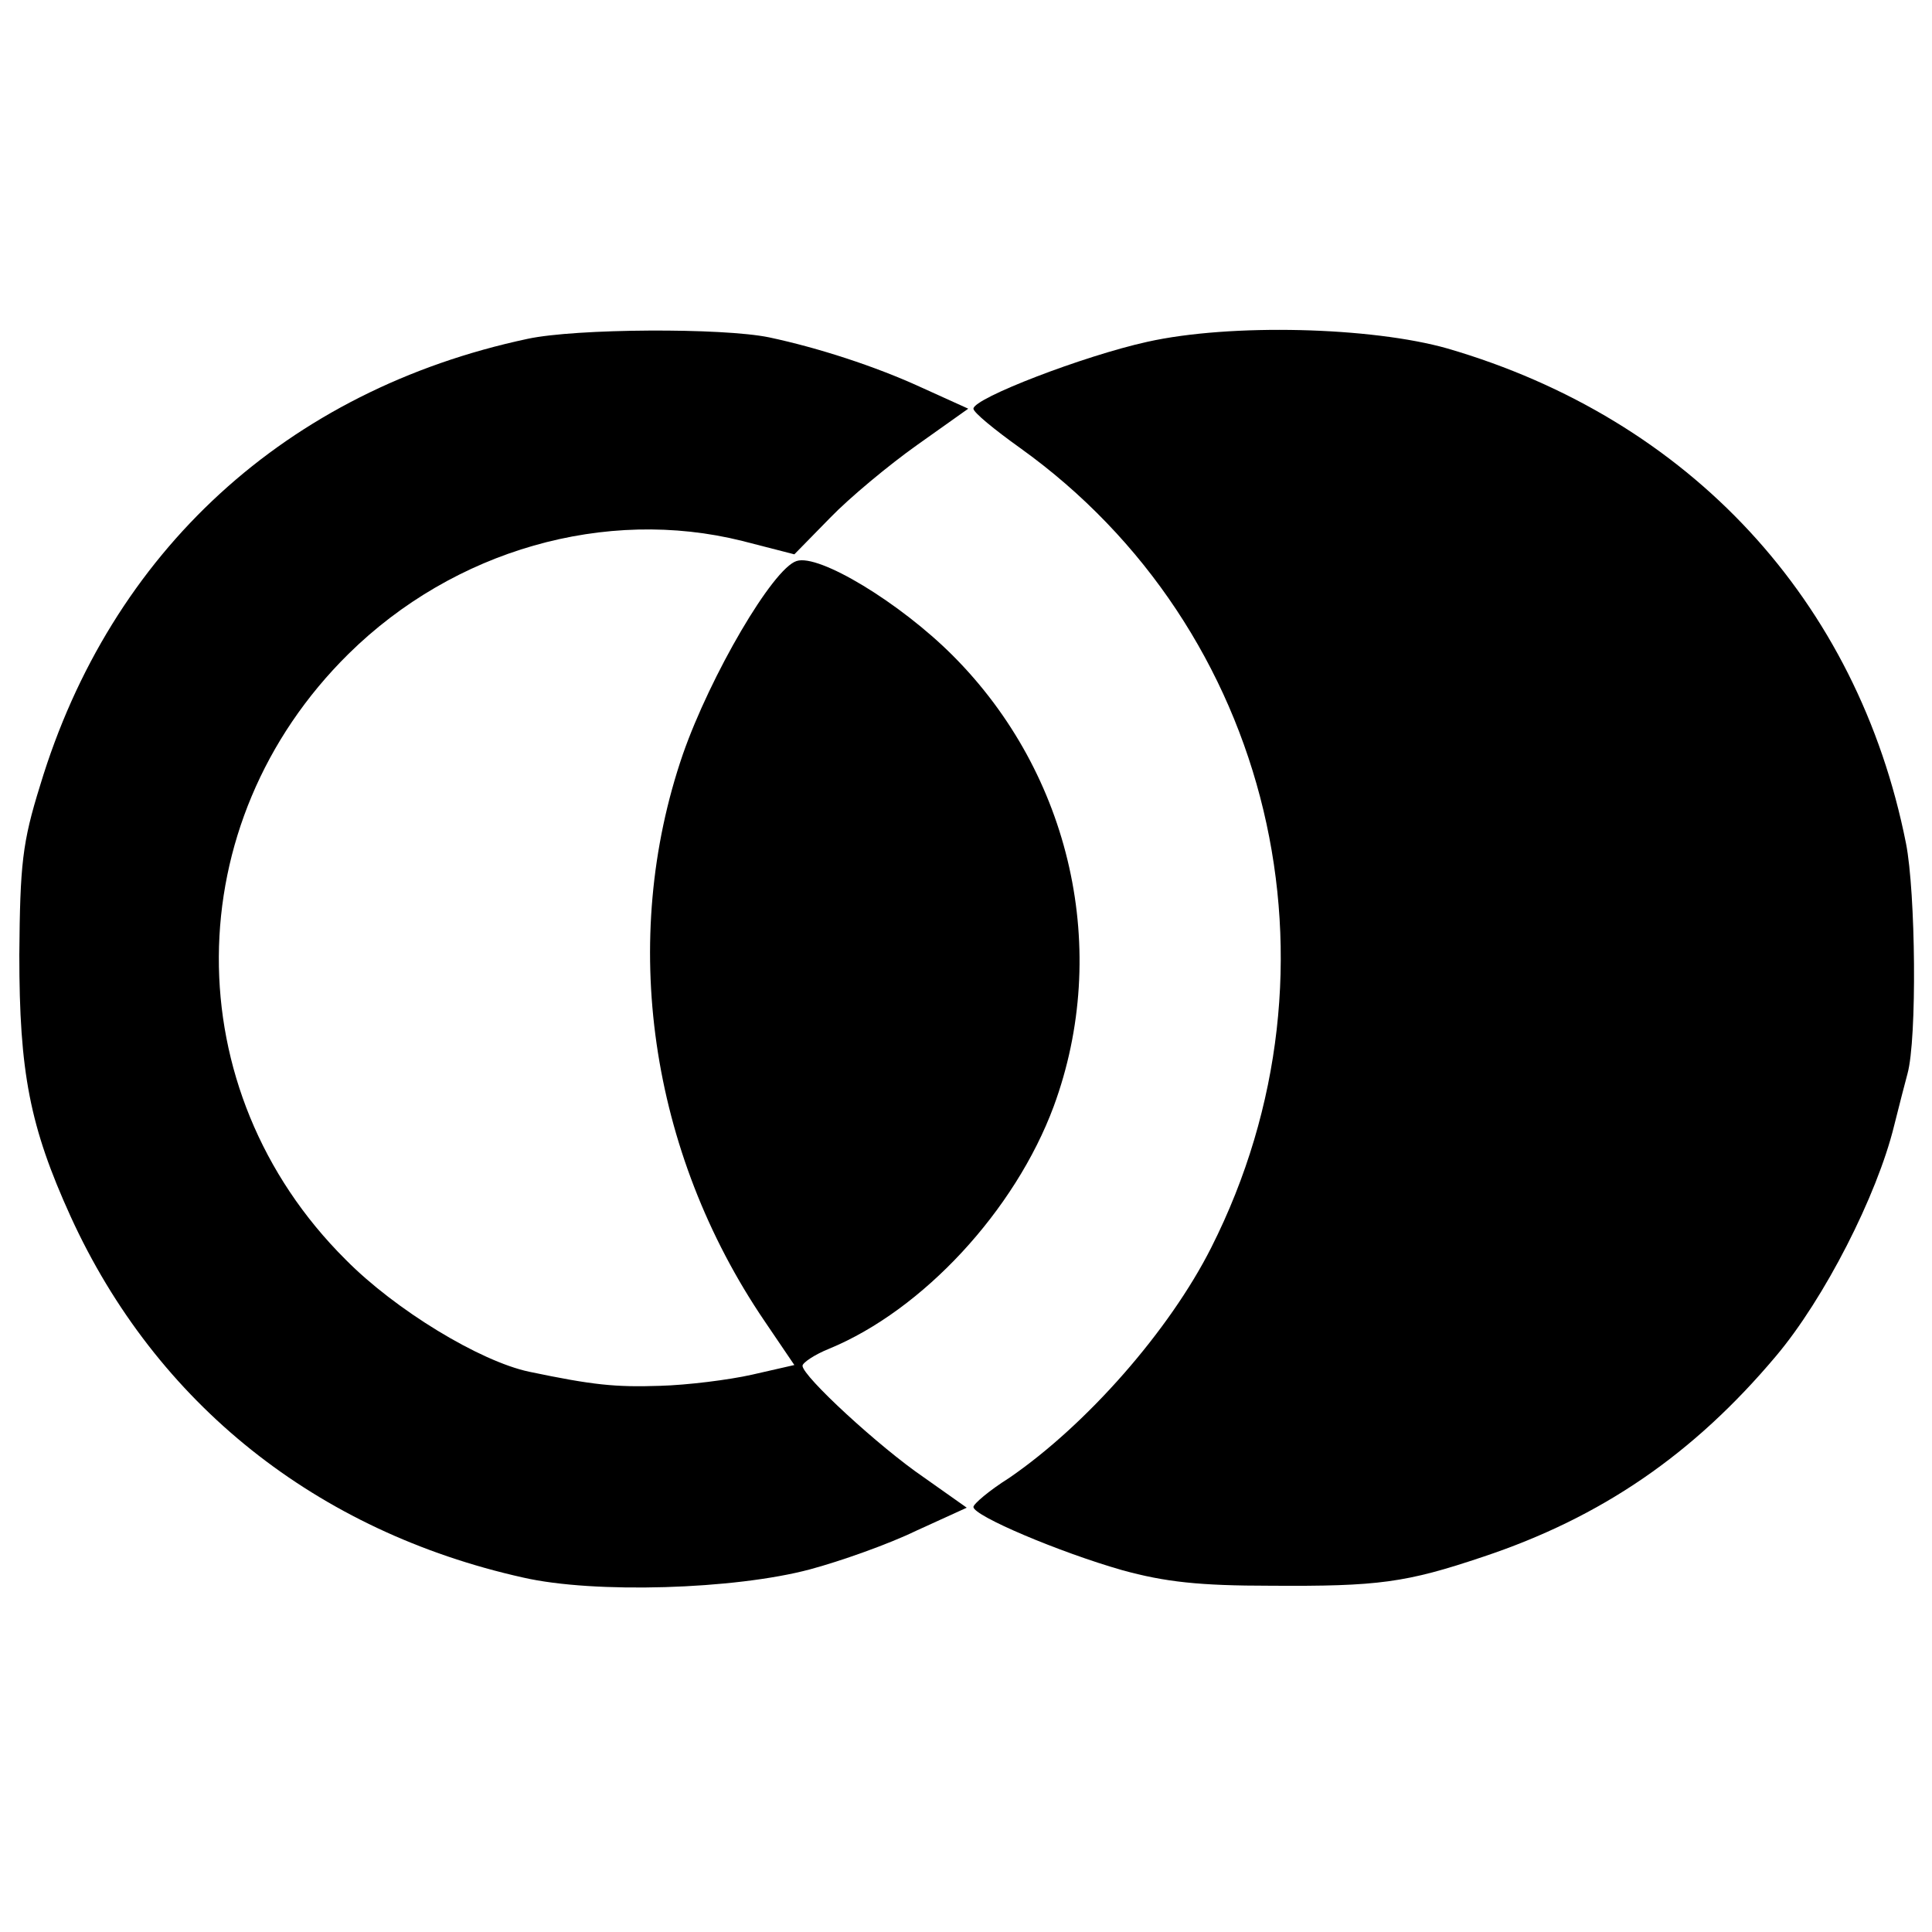
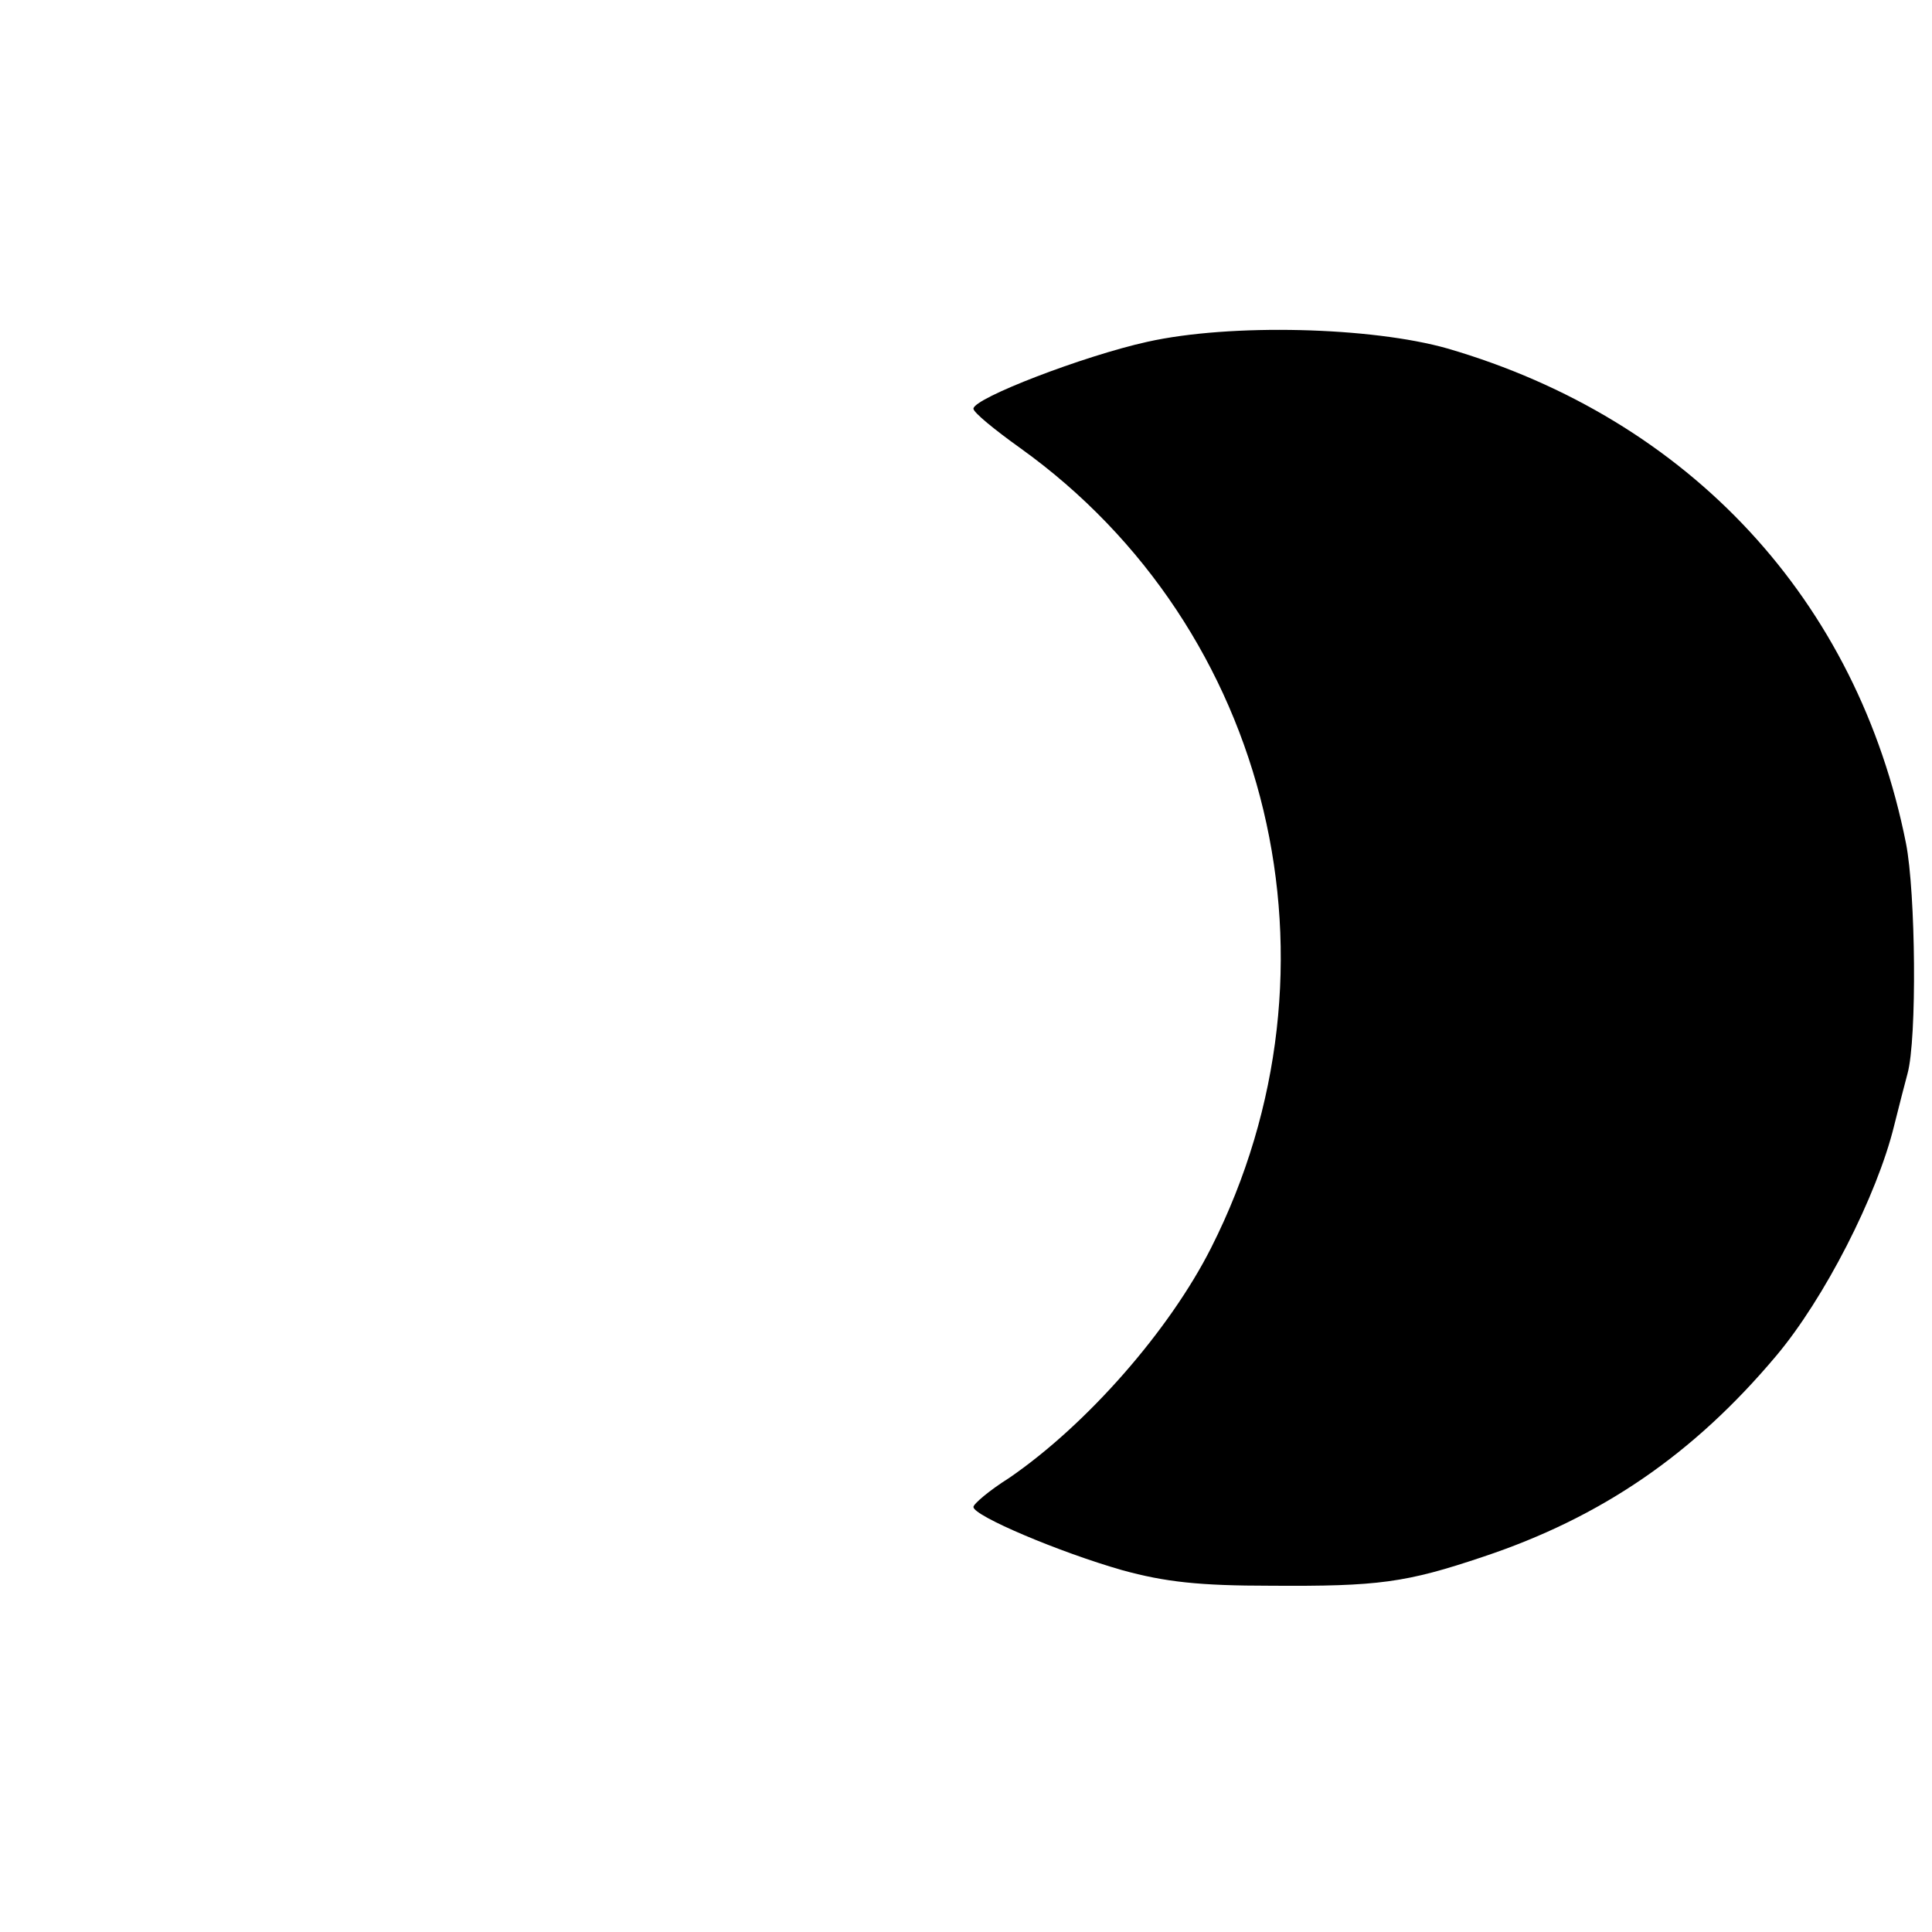
<svg xmlns="http://www.w3.org/2000/svg" version="1.0" width="260pt" height="260pt" viewBox="0 0 260 260" preserveAspectRatio="xMidYMid meet">
  <g transform="translate(0,260) scale(0.1,-0.1)" fill="#000000" stroke="none">
-     <path d="M710 2144 c-324 -69 -561 -286 -656 -601 -24 -77 -27 -106 -28 -228 0 -158 14 -231 69 -352 115 -252 331 -424 609 -486 96 -22 285 -16 386 11 41 11 106 34 143 52 l68 31 -58 41 c-60 41 -163 136 -163 150 0 4 16 15 36 23 126 52 250 186 302 326 77 209 24 447 -136 607 -71 71 -180 137 -210 127 -32 -10 -116 -154 -153 -260 -86 -250 -45 -535 110 -763 l40 -59 -57 -13 c-31 -7 -87 -14 -124 -15 -60 -2 -90 1 -176 19 -66 14 -180 83 -247 151 -229 228 -227 587 4 815 142 140 346 198 530 152 l70 -18 48 49 c26 27 79 71 117 98 l69 49 -64 29 c-61 28 -138 53 -204 67 -63 13 -260 12 -325 -2z" />
    <path d="M1544 2140 c-86 -19 -234 -76 -234 -90 0 -5 28 -28 63 -53 339 -243 448 -698 257 -1076 -56 -111 -167 -238 -272 -310 -27 -17 -48 -35 -48 -39 0 -12 116 -61 200 -85 58 -16 104 -21 200 -21 145 -1 182 4 286 39 159 53 283 138 394 270 65 77 136 216 159 310 7 28 15 59 18 70 13 47 11 244 -2 310 -65 327 -291 571 -617 666 -102 29 -292 34 -404 9z" />
  </g>
</svg>